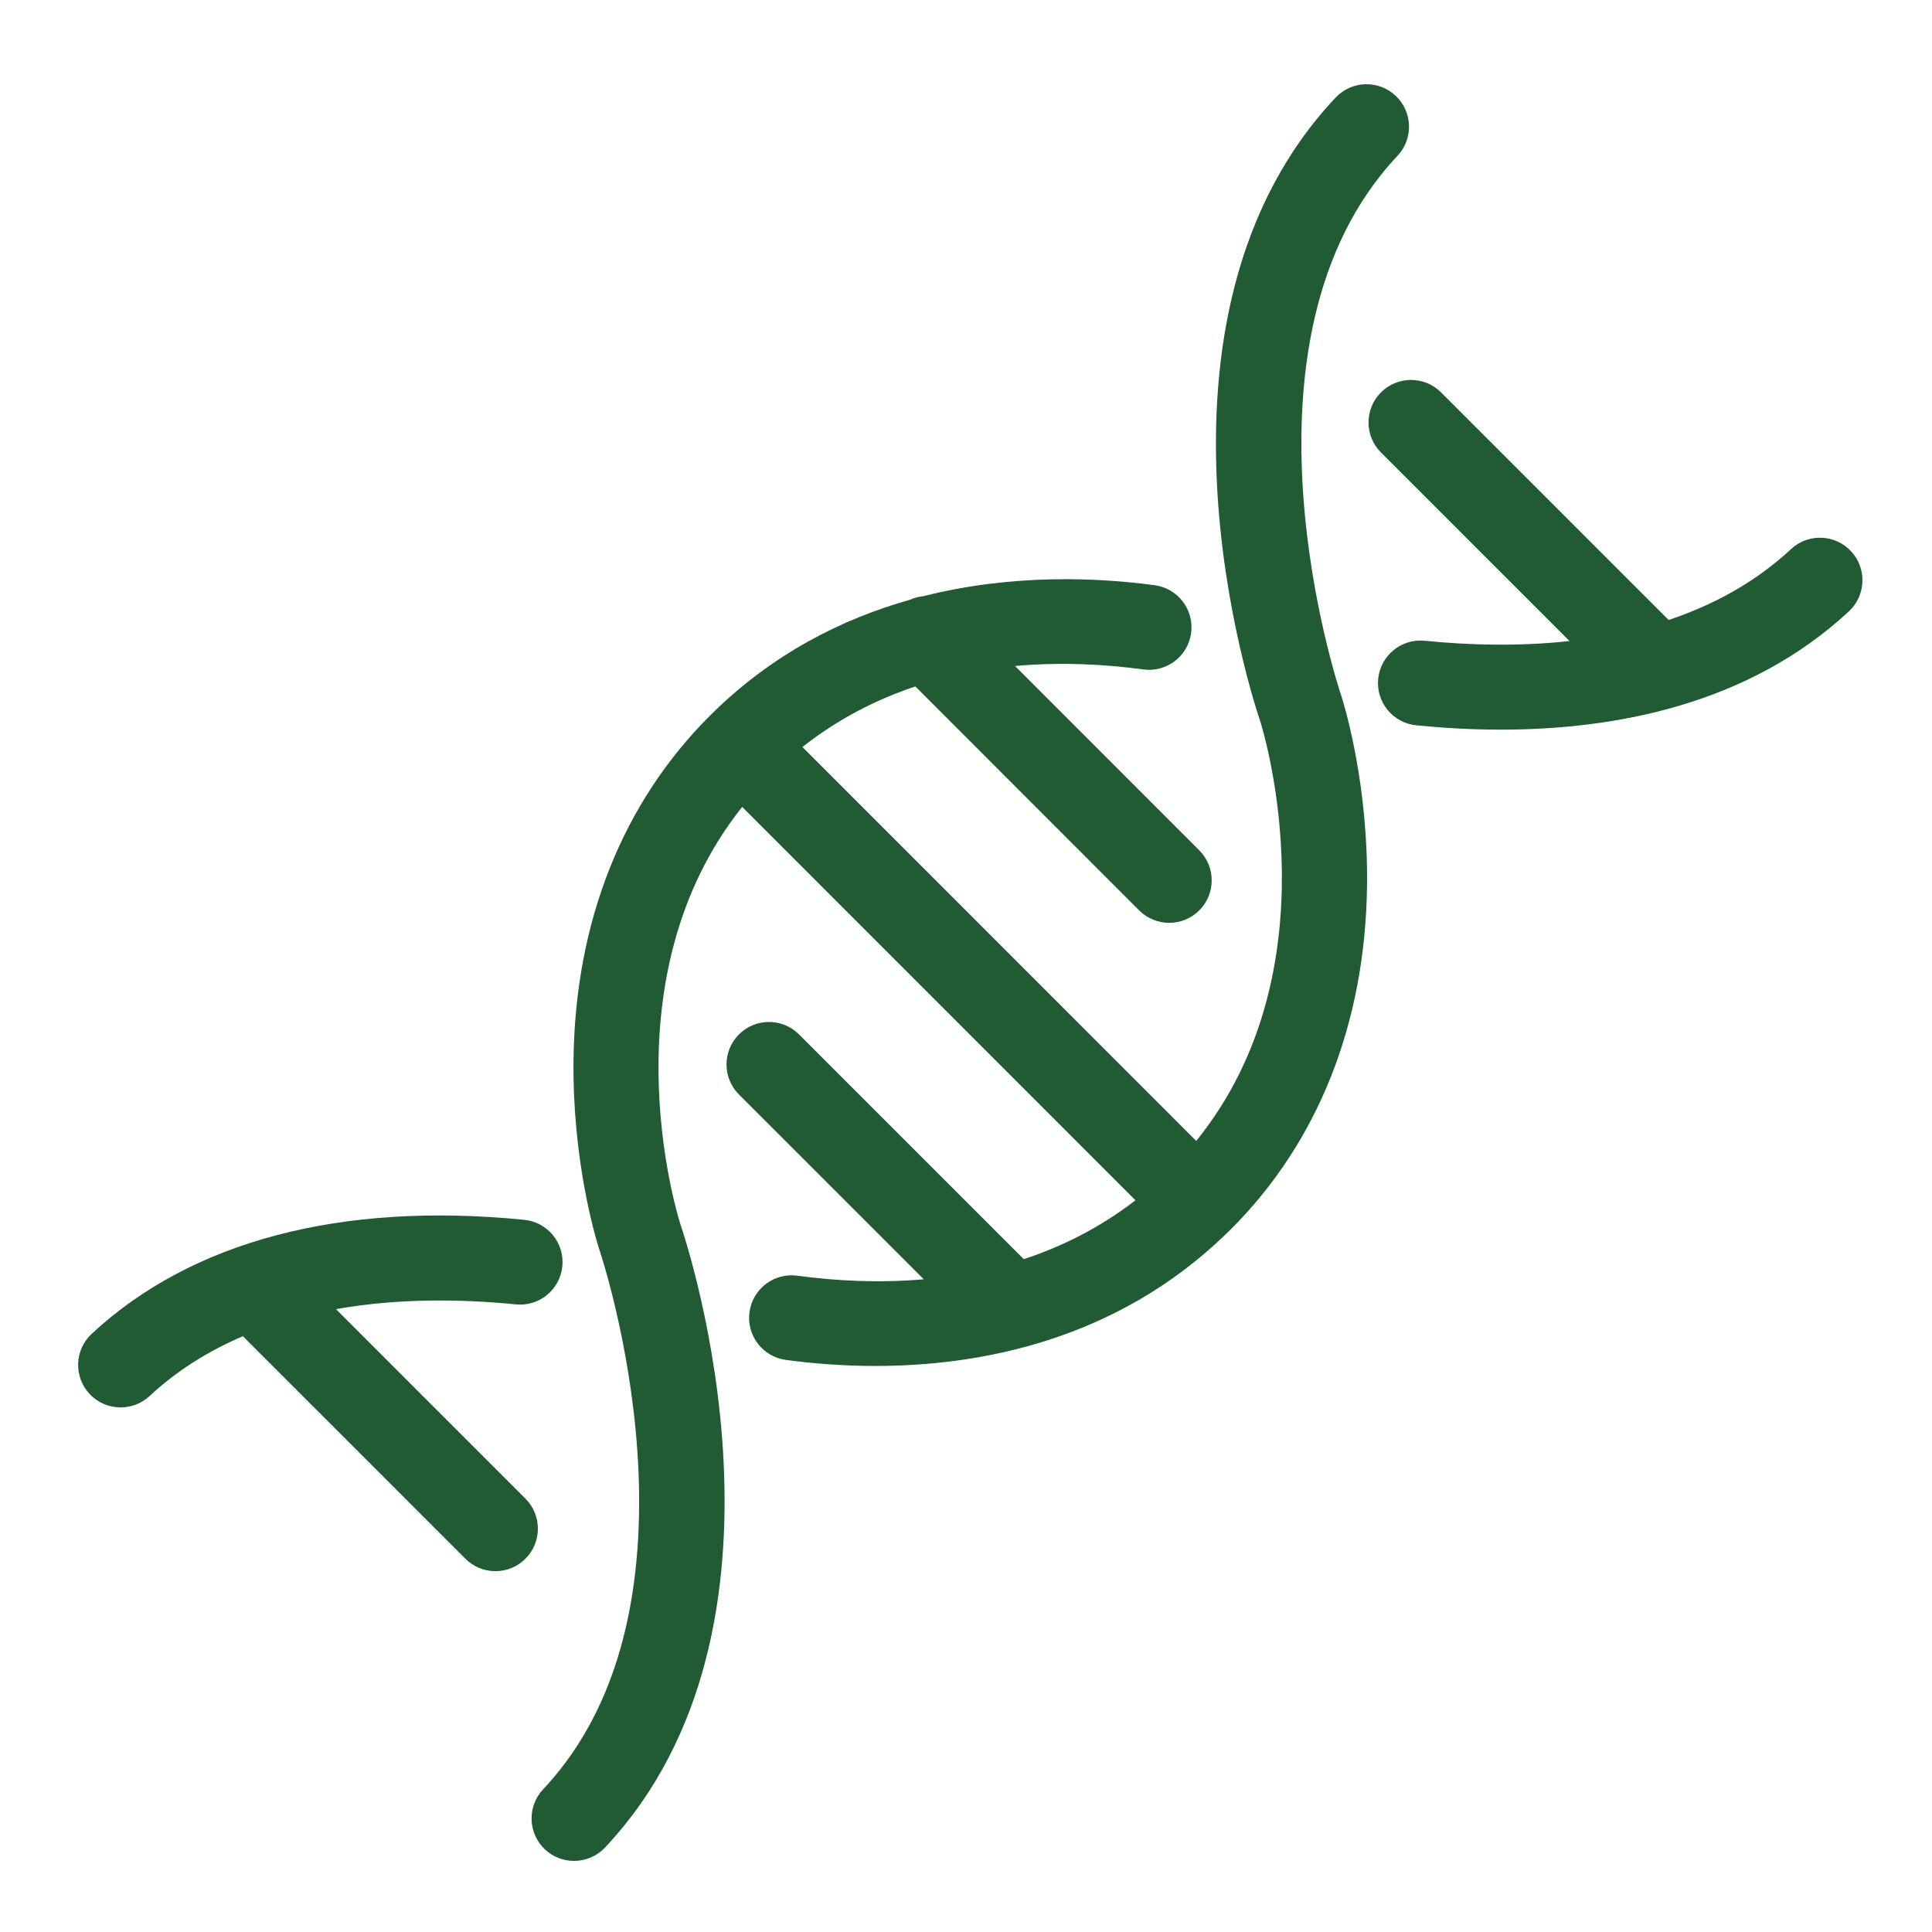
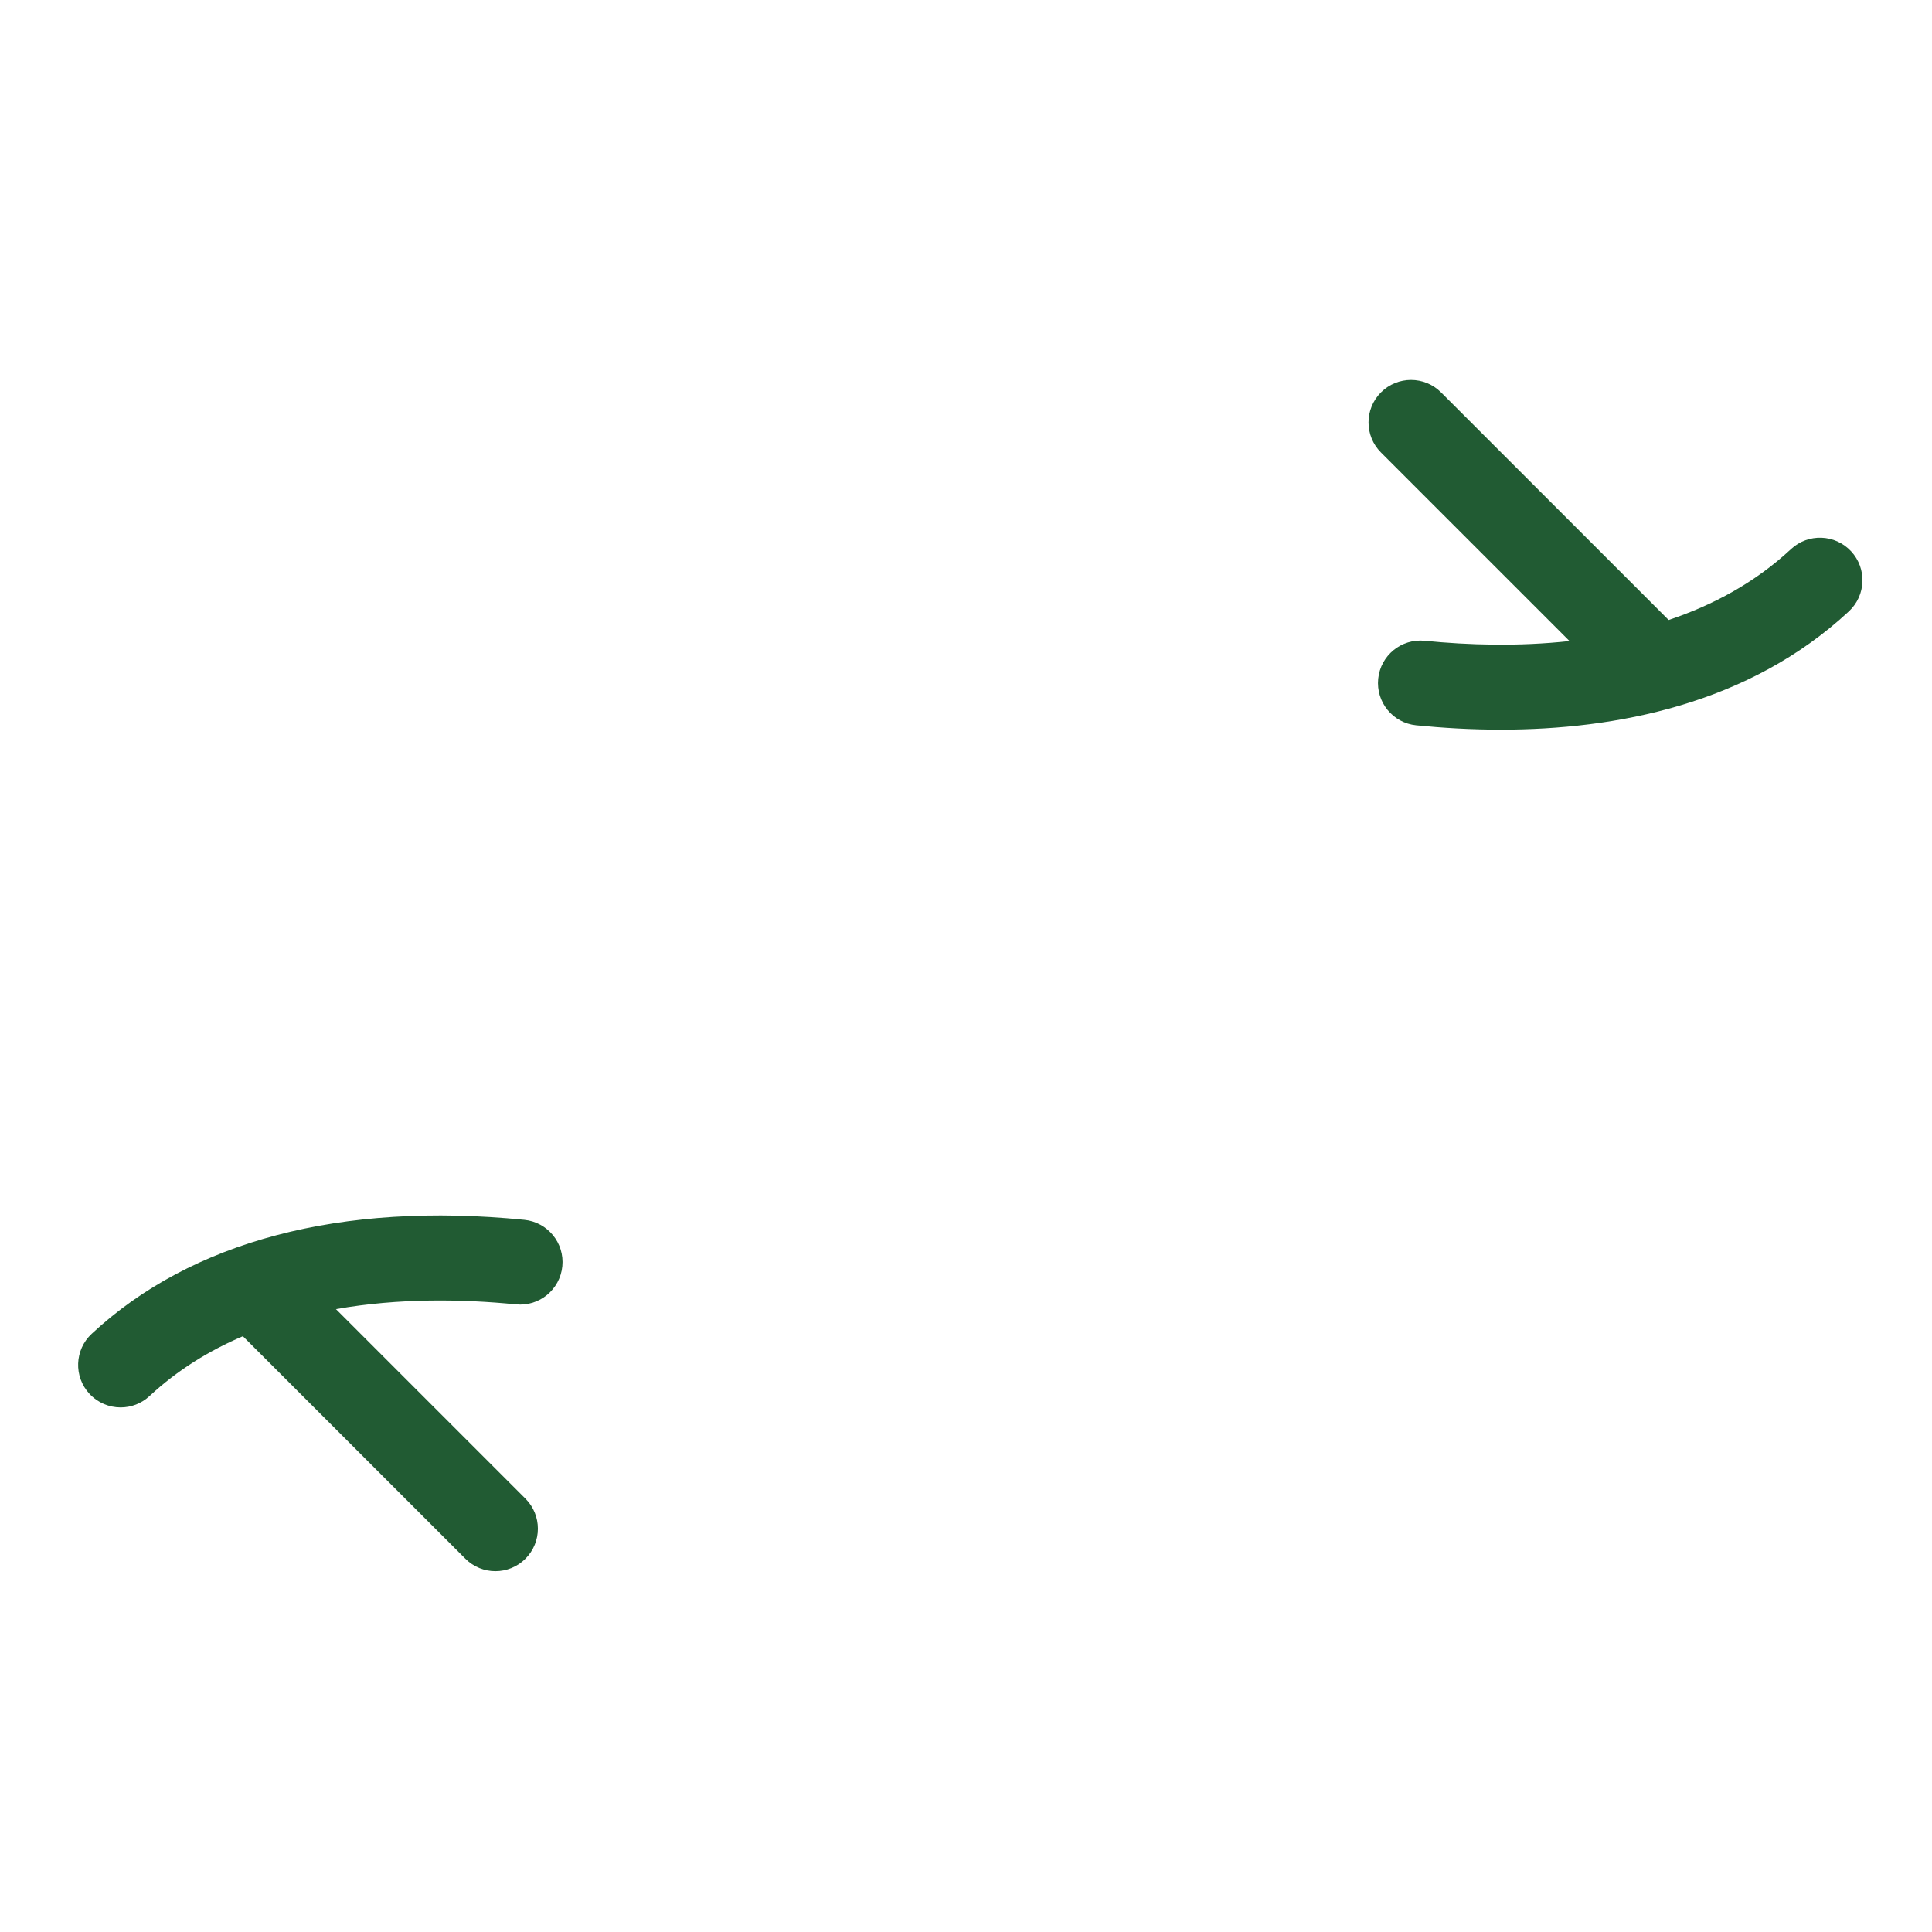
<svg xmlns="http://www.w3.org/2000/svg" width="1080" zoomAndPan="magnify" viewBox="0 0 810 810" height="1080" preserveAspectRatio="xMidYMid meet" version="1.0">
  <defs>
    <clipPath id="54e6cb6f94">
-       <path d="M 222 35 L 591 35 L 591 780.395 L 222 780.395 Z M 222 35 " clip-rule="nonzero" />
-     </clipPath>
+       </clipPath>
  </defs>
-   <rect x="-81" width="972" fill="#ffffff" y="-81" height="972" fill-opacity="1" />
-   <rect x="-81" width="972" fill="#ffffff" y="-81" height="972" fill-opacity="1" />
  <path fill="#215b33" d="M 776.074 231.117 C 769.371 223.918 758.102 223.512 750.898 230.207 C 735.805 244.254 718.145 253.723 699.578 259.926 L 604.164 164.512 C 597.215 157.555 585.93 157.555 578.977 164.512 C 572.02 171.473 572.02 182.75 578.977 189.707 L 658.031 268.762 C 636.598 271.105 615.559 270.465 597.312 268.641 C 587.508 267.672 578.793 274.805 577.812 284.59 C 576.832 294.387 583.977 303.109 593.762 304.09 C 604.805 305.191 616.73 305.906 629.203 305.906 C 677.258 305.906 733.168 295.363 775.164 256.297 C 782.367 249.594 782.773 238.32 776.074 231.117 " fill-opacity="1" fill-rule="nonzero" />
  <g clip-path="url(#54e6cb6f94)">
    <path fill="#215b33" d="M 562.191 291.234 C 561.688 289.77 512.551 143.191 585.891 65.34 C 592.637 58.18 592.301 46.906 585.141 40.156 C 577.98 33.414 566.707 33.75 559.965 40.91 C 472.73 133.512 525.012 292.574 528.422 302.57 C 530.137 308.086 559.691 406.602 501.527 478.332 L 336.422 313.184 C 351.406 301.371 367.484 293.23 383.758 287.797 L 477.598 381.684 C 481.078 385.164 485.637 386.902 490.199 386.902 C 494.758 386.902 499.312 385.164 502.793 381.691 C 509.75 374.738 509.75 363.453 502.801 356.504 L 425.559 279.227 C 444.832 277.477 463.297 278.496 479.352 280.664 C 489.102 281.988 498.066 275.145 499.383 265.398 C 500.707 255.645 493.871 246.676 484.117 245.359 C 460.246 242.137 424.625 240.484 387.176 249.941 C 385.238 250.121 383.324 250.629 381.516 251.449 C 352.965 259.492 323.648 274.207 297.91 299.777 C 297.898 299.789 297.891 299.793 297.879 299.801 C 297.875 299.805 297.875 299.812 297.867 299.812 C 297.863 299.816 297.855 299.828 297.852 299.836 C 260.98 336.508 241.133 386.484 240.449 444.363 C 239.961 486.027 249.344 517.824 251.23 523.801 C 251.285 523.957 251.332 524.113 251.391 524.266 C 251.895 525.738 301.012 672.316 227.707 750.176 C 220.965 757.336 221.301 768.609 228.461 775.352 C 231.906 778.594 236.297 780.191 240.672 780.191 C 245.41 780.191 250.141 778.312 253.645 774.59 C 340.879 681.941 288.504 522.742 285.152 512.918 C 283.391 507.289 254.09 410.004 311.156 338.301 L 476.039 503.219 C 461.195 514.699 445.309 522.617 429.234 527.914 L 335 433.68 C 328.043 426.727 316.766 426.727 309.809 433.68 C 302.855 440.637 302.855 451.914 309.809 458.871 L 387.289 536.348 C 368.285 538.008 350.102 536.98 334.254 534.844 C 324.508 533.516 315.535 540.363 314.219 550.109 C 312.898 559.863 319.734 568.832 329.48 570.148 C 339.988 571.57 352.762 572.684 366.969 572.684 C 410.688 572.684 467.938 562.09 514.094 517.273 C 514.297 517.086 514.512 516.914 514.715 516.711 C 514.809 516.625 514.883 516.523 514.969 516.434 C 515.215 516.195 515.457 515.969 515.695 515.73 C 552.539 479.121 572.398 429.227 573.133 371.434 C 573.66 329.828 564.262 297.789 562.359 291.746 C 562.309 291.578 562.25 291.41 562.191 291.234 " fill-opacity="1" fill-rule="nonzero" />
  </g>
  <path fill="#215b33" d="M 220.293 628.312 L 140.848 548.863 C 167.242 544.184 193.863 544.637 216.273 546.867 C 226.066 547.863 234.789 540.699 235.762 530.906 C 236.742 521.117 229.594 512.391 219.805 511.418 C 143 503.762 80.281 520.289 38.438 559.211 C 31.238 565.914 30.824 577.188 37.527 584.391 C 41.043 588.156 45.797 590.066 50.574 590.066 C 54.918 590.066 59.273 588.488 62.707 585.293 C 74.445 574.375 87.754 566.227 101.828 560.223 L 195.105 653.5 C 198.582 656.977 203.141 658.719 207.699 658.719 C 212.258 658.719 216.82 656.977 220.293 653.5 C 227.25 646.543 227.25 635.262 220.293 628.312 " fill-opacity="1" fill-rule="nonzero" />
</svg>